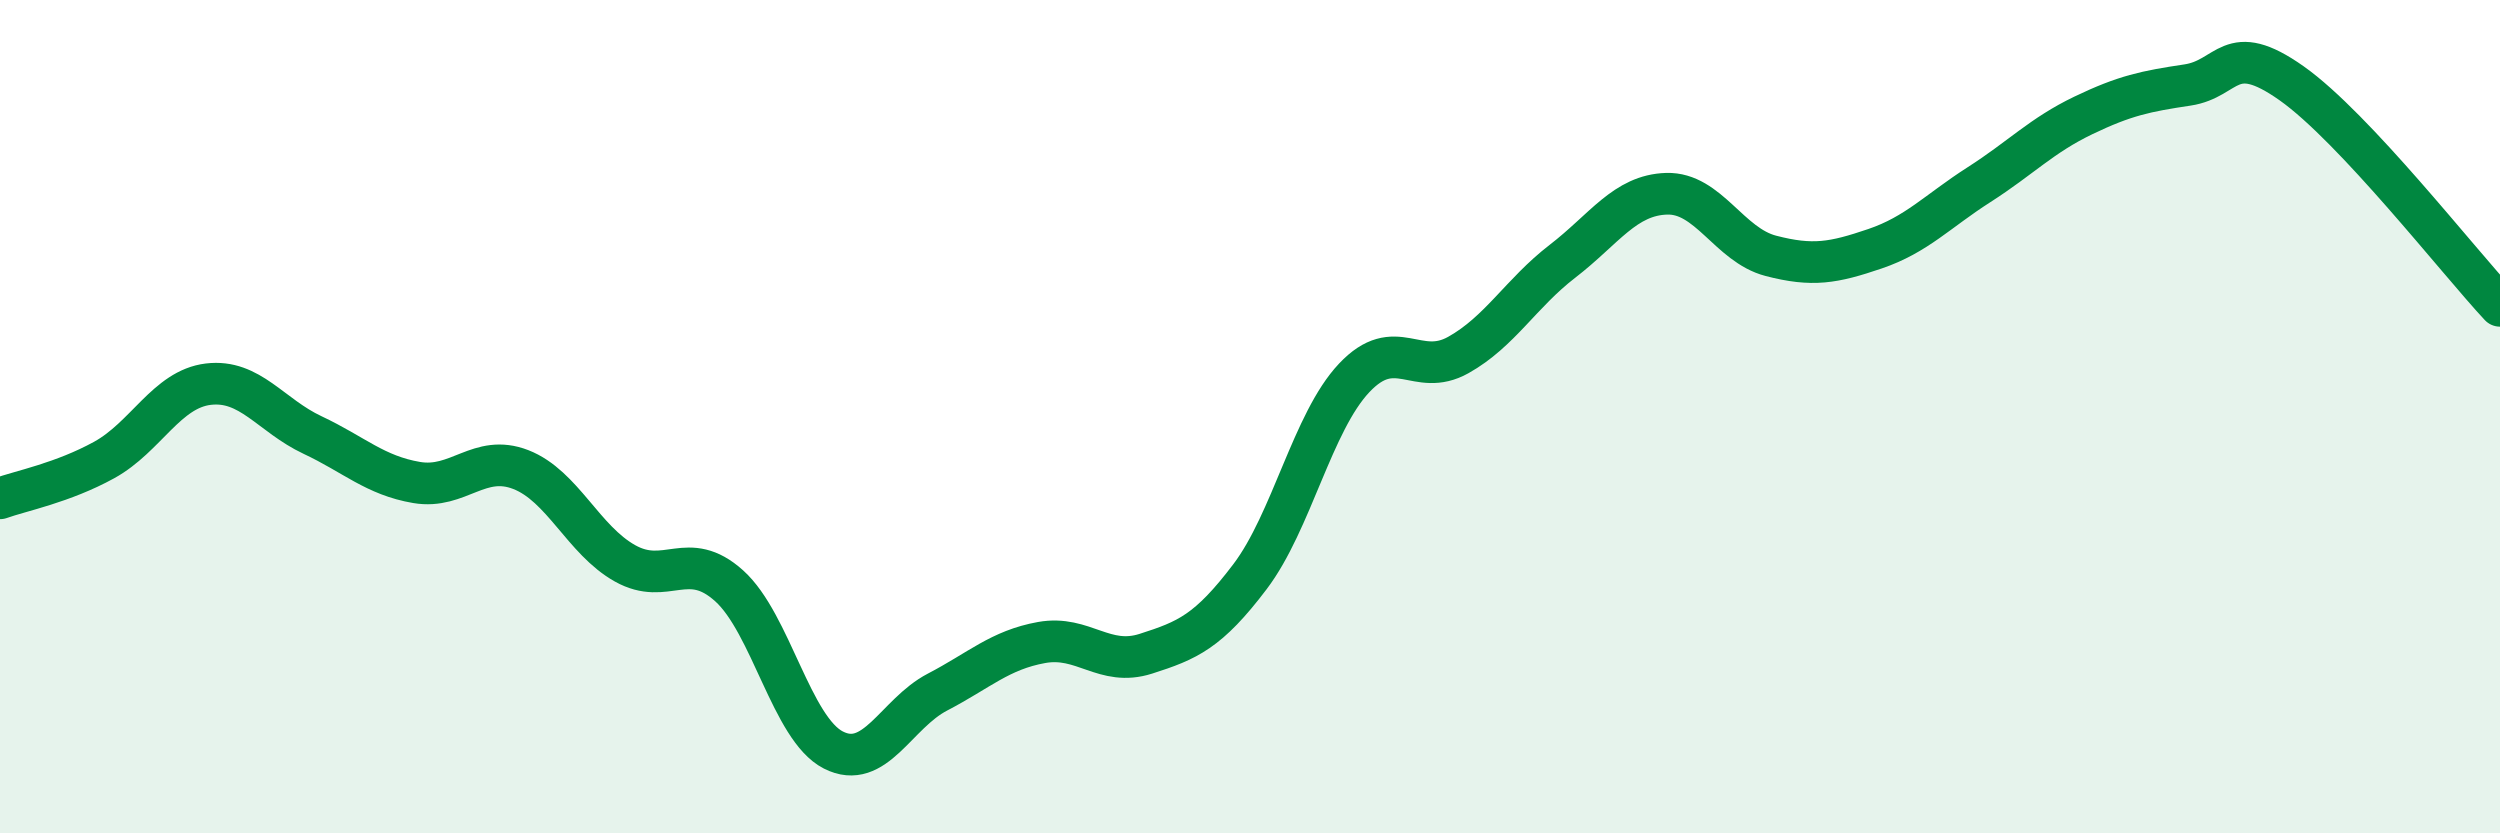
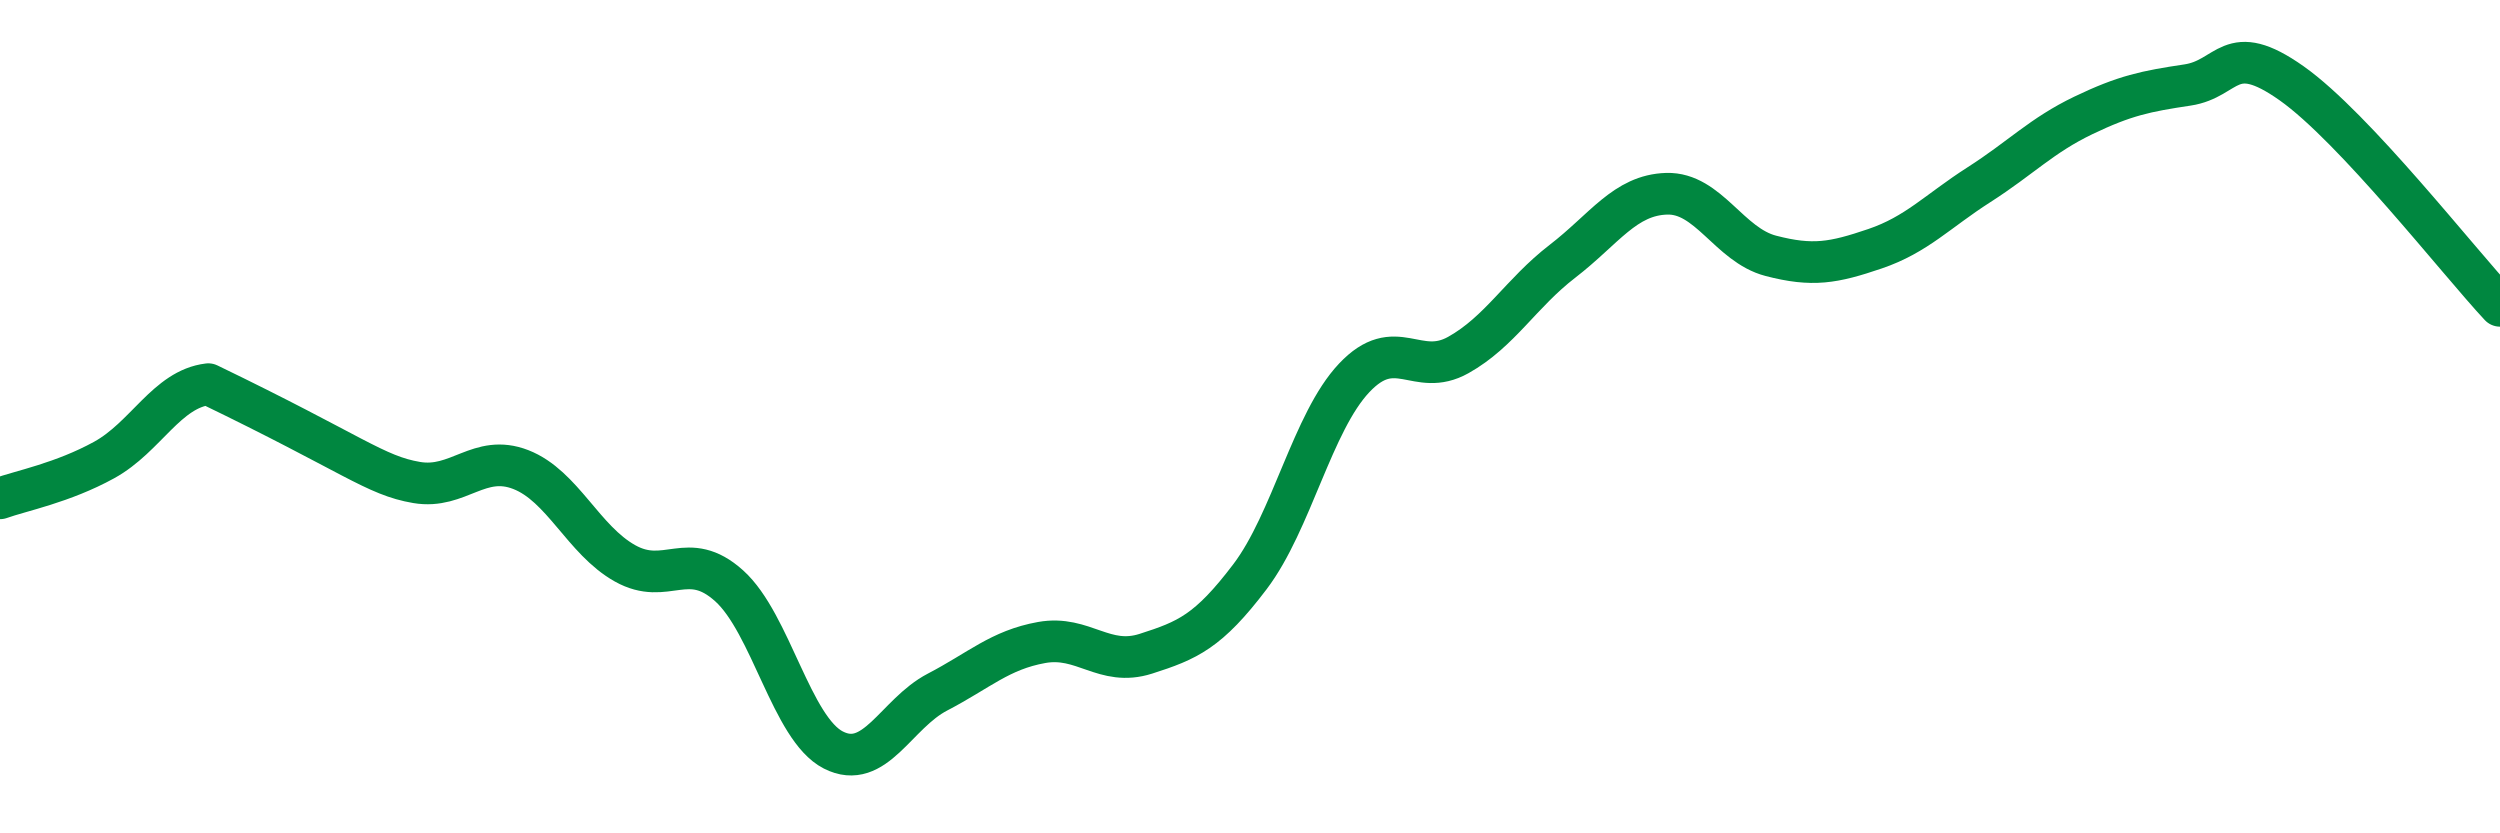
<svg xmlns="http://www.w3.org/2000/svg" width="60" height="20" viewBox="0 0 60 20">
-   <path d="M 0,11.96 C 0.5,11.78 1.5,11.59 2.5,11.04 C 3.5,10.49 4,9.34 5,9.22 C 6,9.1 6.5,9.97 7.5,10.44 C 8.5,10.91 9,11.41 10,11.58 C 11,11.75 11.5,10.88 12.5,11.27 C 13.5,11.66 14,12.96 15,13.52 C 16,14.08 16.5,13.16 17.5,14.06 C 18.5,14.96 19,17.49 20,18 C 21,18.51 21.5,17.13 22.5,16.61 C 23.5,16.09 24,15.6 25,15.42 C 26,15.24 26.5,16.01 27.5,15.69 C 28.5,15.37 29,15.16 30,13.84 C 31,12.52 31.5,10.13 32.5,9.07 C 33.5,8.01 34,9.08 35,8.52 C 36,7.96 36.5,7.04 37.5,6.27 C 38.5,5.5 39,4.68 40,4.65 C 41,4.62 41.5,5.88 42.5,6.14 C 43.5,6.4 44,6.31 45,5.97 C 46,5.63 46.5,5.07 47.5,4.43 C 48.5,3.79 49,3.25 50,2.77 C 51,2.29 51.5,2.19 52.5,2.04 C 53.5,1.89 53.5,0.94 55,2 C 56.5,3.06 59,6.27 60,7.34L60 20L0 20Z" fill="#008740" opacity="0.1" stroke-linecap="round" stroke-linejoin="round" />
-   <path d="M 0,11.96 C 0.5,11.78 1.5,11.59 2.5,11.04 C 3.5,10.49 4,9.34 5,9.22 C 6,9.1 6.5,9.97 7.5,10.44 C 8.5,10.91 9,11.41 10,11.58 C 11,11.75 11.5,10.88 12.5,11.27 C 13.5,11.66 14,12.96 15,13.52 C 16,14.08 16.5,13.16 17.5,14.06 C 18.5,14.96 19,17.49 20,18 C 21,18.51 21.5,17.13 22.5,16.61 C 23.5,16.09 24,15.6 25,15.42 C 26,15.24 26.5,16.01 27.5,15.69 C 28.5,15.37 29,15.16 30,13.84 C 31,12.52 31.5,10.13 32.5,9.07 C 33.5,8.01 34,9.08 35,8.52 C 36,7.96 36.5,7.04 37.5,6.27 C 38.5,5.5 39,4.68 40,4.65 C 41,4.62 41.5,5.88 42.5,6.14 C 43.5,6.4 44,6.31 45,5.97 C 46,5.63 46.5,5.07 47.5,4.43 C 48.5,3.79 49,3.25 50,2.77 C 51,2.29 51.5,2.19 52.5,2.04 C 53.5,1.89 53.5,0.94 55,2 C 56.5,3.06 59,6.27 60,7.34" stroke="#008740" stroke-width="1" fill="none" stroke-linecap="round" stroke-linejoin="round" />
+   <path d="M 0,11.96 C 0.5,11.78 1.5,11.59 2.5,11.04 C 3.5,10.49 4,9.34 5,9.22 C 8.5,10.91 9,11.41 10,11.58 C 11,11.75 11.5,10.88 12.5,11.27 C 13.5,11.66 14,12.96 15,13.52 C 16,14.08 16.5,13.16 17.5,14.06 C 18.5,14.96 19,17.49 20,18 C 21,18.51 21.5,17.13 22.5,16.61 C 23.5,16.09 24,15.6 25,15.42 C 26,15.24 26.5,16.01 27.5,15.69 C 28.5,15.37 29,15.16 30,13.84 C 31,12.52 31.5,10.13 32.5,9.07 C 33.5,8.01 34,9.08 35,8.52 C 36,7.96 36.5,7.04 37.5,6.27 C 38.5,5.5 39,4.68 40,4.65 C 41,4.62 41.5,5.88 42.5,6.14 C 43.5,6.4 44,6.31 45,5.97 C 46,5.63 46.5,5.07 47.5,4.43 C 48.5,3.79 49,3.25 50,2.77 C 51,2.29 51.5,2.19 52.5,2.04 C 53.5,1.89 53.5,0.94 55,2 C 56.5,3.06 59,6.27 60,7.34" stroke="#008740" stroke-width="1" fill="none" stroke-linecap="round" stroke-linejoin="round" />
</svg>